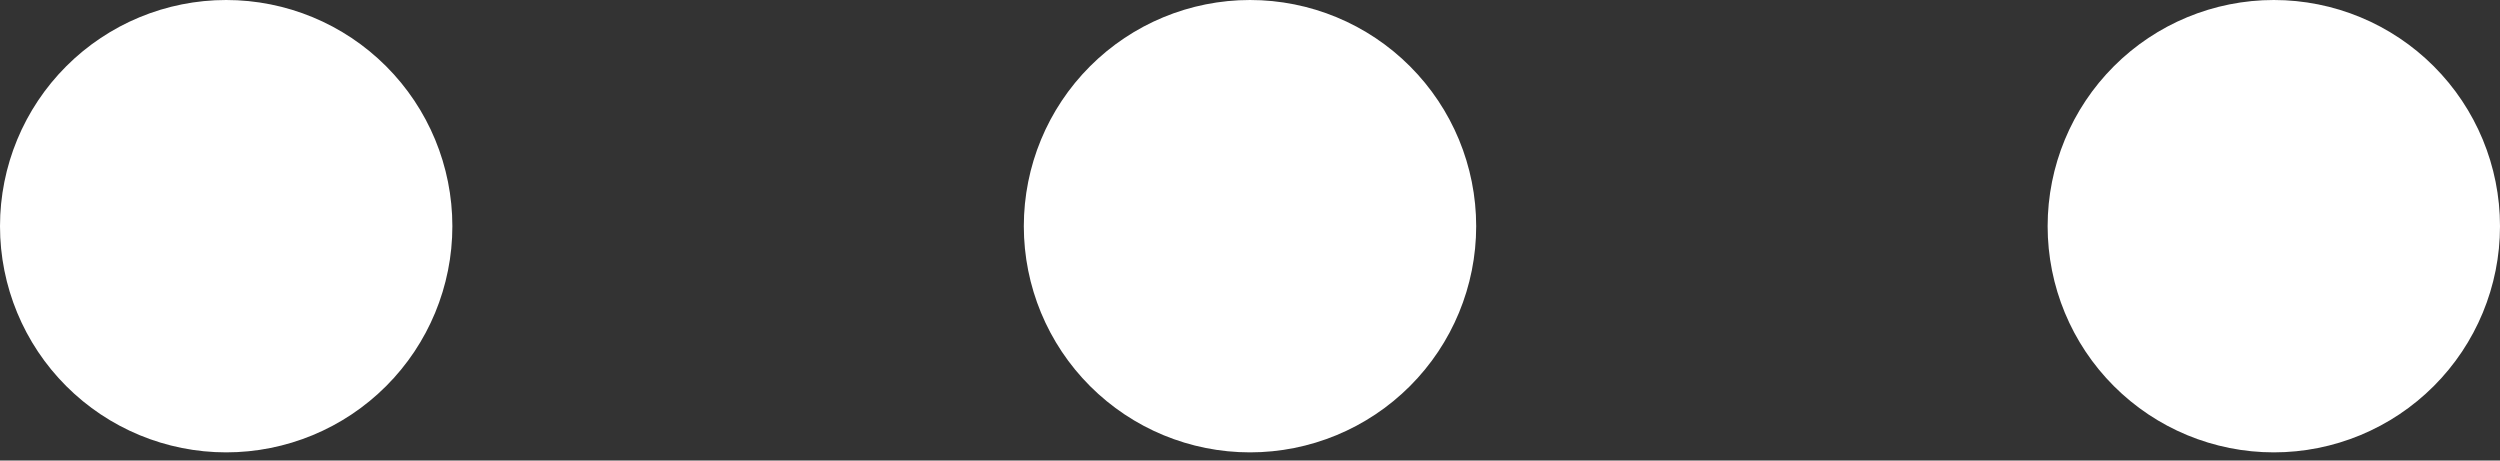
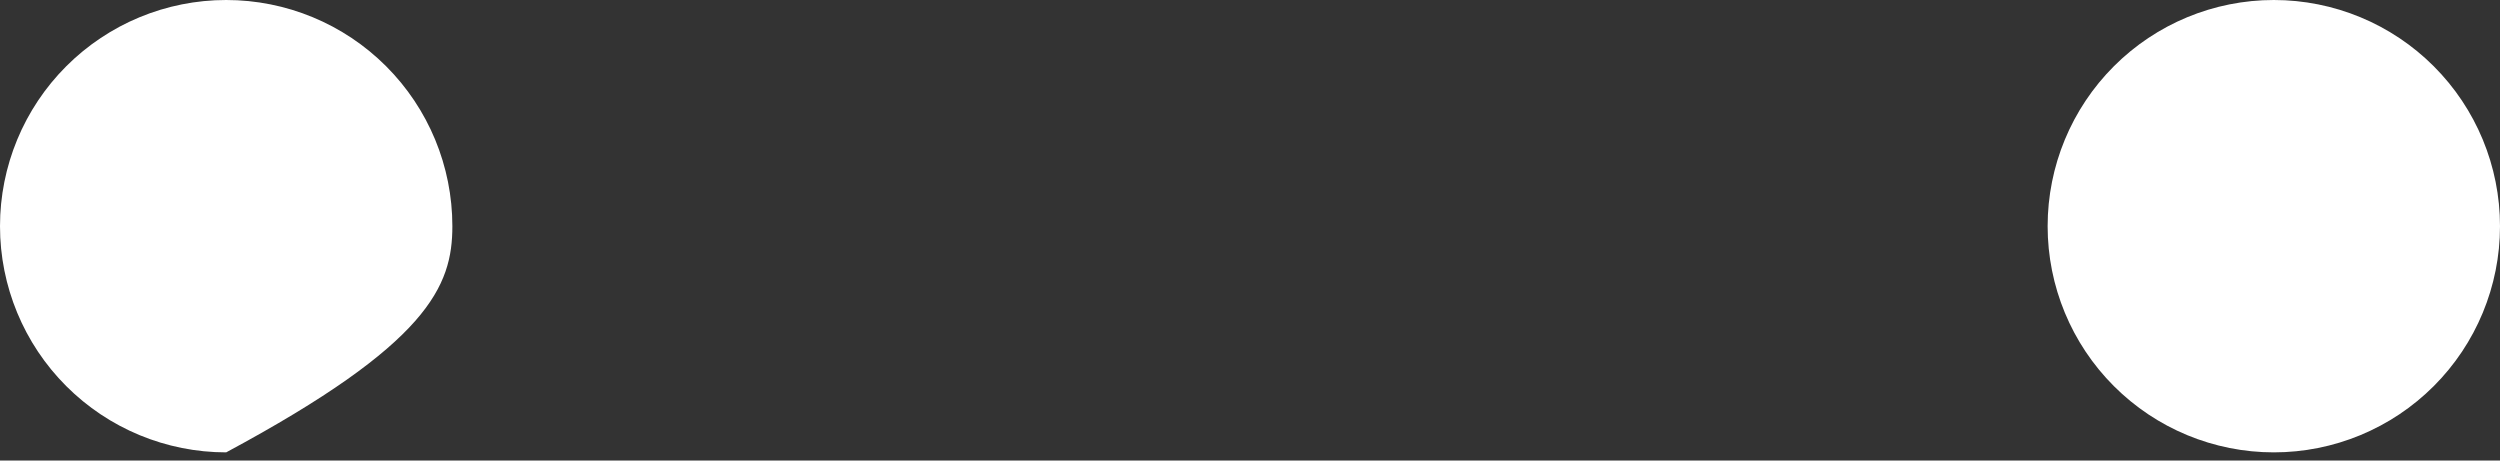
<svg xmlns="http://www.w3.org/2000/svg" width="38" height="7" viewBox="0 0 38 7" fill="none">
  <rect x="0" y="0" width="38" height="7" fill="#333333" stroke="none" />
-   <path d="M15.562 3.438C15.562 4.35 15.924 5.224 16.569 5.869C17.214 6.514 18.088 6.876 19 6.876C19.912 6.876 20.786 6.514 21.431 5.869C22.076 5.224 22.438 4.35 22.438 3.438C22.438 2.526 22.076 1.652 21.431 1.007C20.786 0.362 19.912 0 19 0C18.088 0 17.214 0.362 16.569 1.007C15.924 1.652 15.562 2.526 15.562 3.438Z" fill="white" />
  <path d="M31.124 3.438C31.124 4.35 31.486 5.224 32.131 5.869C32.776 6.514 33.65 6.876 34.562 6.876C35.474 6.876 36.348 6.514 36.993 5.869C37.638 5.224 38 4.35 38 3.438C38 2.526 37.638 1.652 36.993 1.007C36.348 0.362 35.474 0 34.562 0C33.65 0 32.776 0.362 32.131 1.007C31.486 1.652 31.124 2.526 31.124 3.438Z" fill="white" />
-   <path d="M0 3.438C0 4.35 0.362 5.224 1.007 5.869C1.652 6.514 2.526 6.876 3.438 6.876C4.35 6.876 5.224 6.514 5.869 5.869C6.514 5.224 6.876 4.35 6.876 3.438C6.876 2.526 6.514 1.652 5.869 1.007C5.224 0.362 4.35 0 3.438 0C2.526 0 1.652 0.362 1.007 1.007C0.362 1.652 0 2.526 0 3.438Z" fill="white" />
+   <path d="M0 3.438C0 4.35 0.362 5.224 1.007 5.869C1.652 6.514 2.526 6.876 3.438 6.876C6.514 5.224 6.876 4.35 6.876 3.438C6.876 2.526 6.514 1.652 5.869 1.007C5.224 0.362 4.35 0 3.438 0C2.526 0 1.652 0.362 1.007 1.007C0.362 1.652 0 2.526 0 3.438Z" fill="white" />
</svg>